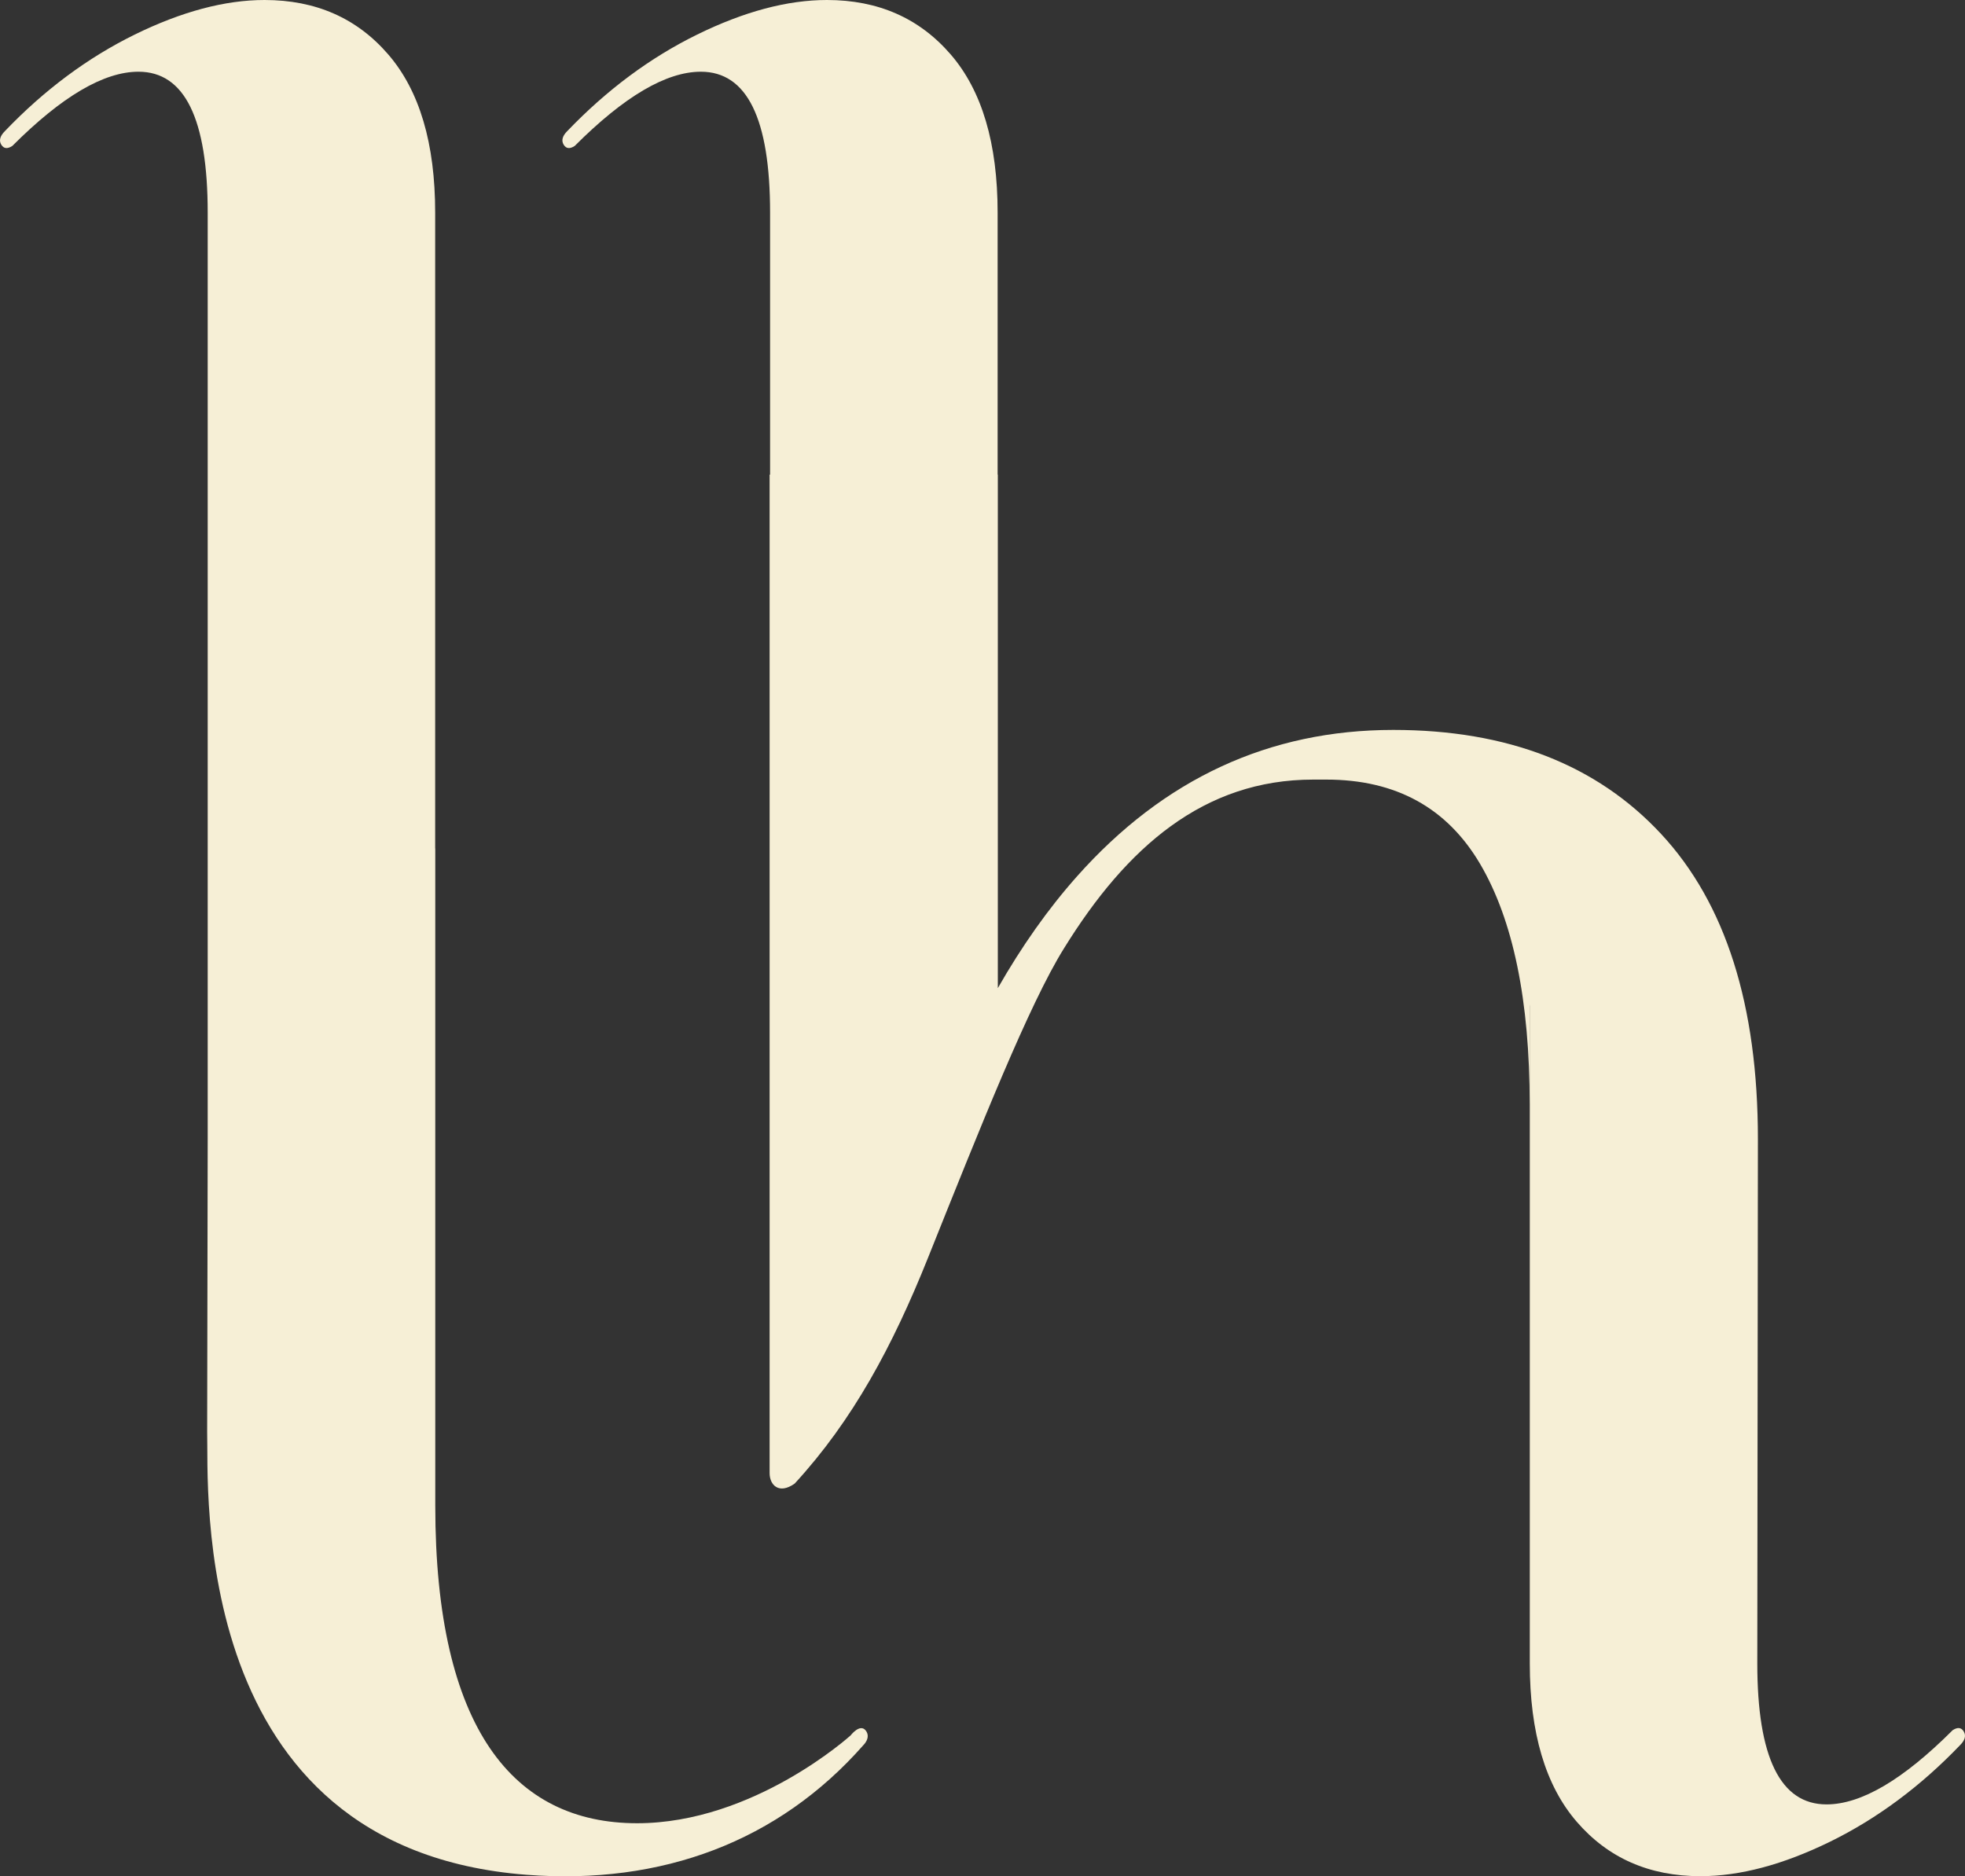
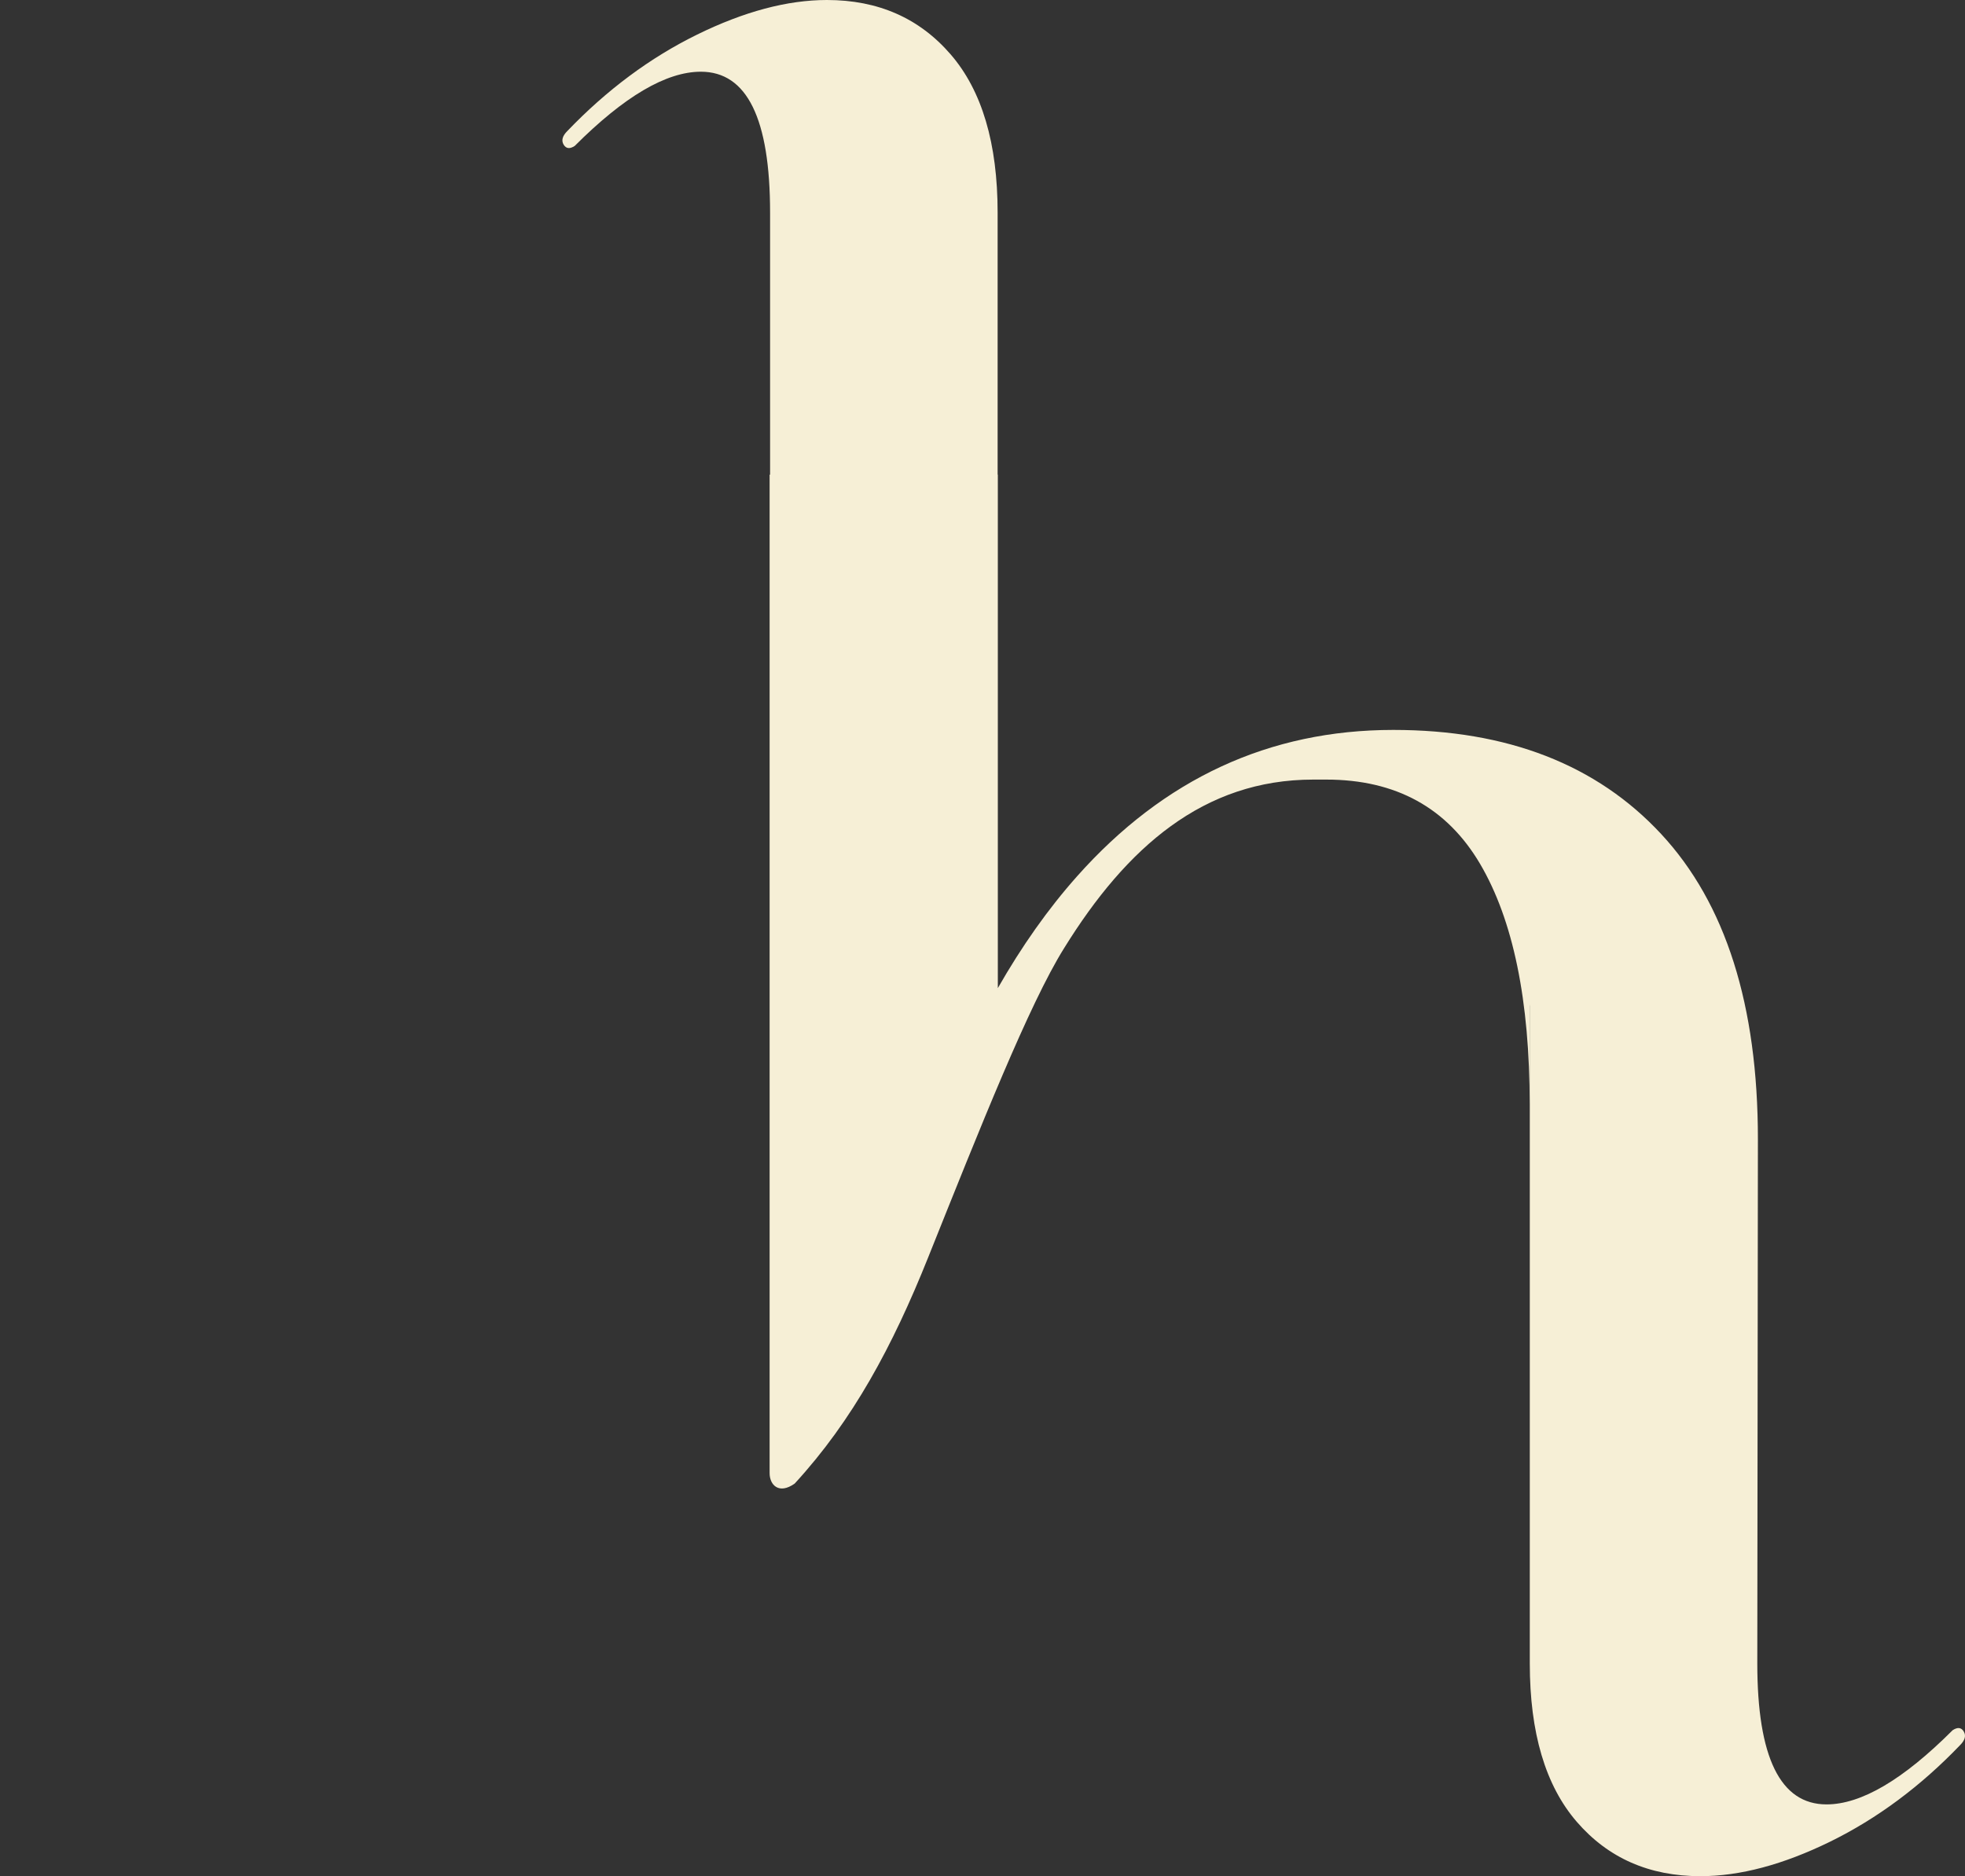
<svg xmlns="http://www.w3.org/2000/svg" id="Laag_1" data-name="Laag 1" viewBox="0 0 585.25 558.88">
  <rect x="0" y="0" width="585.25" height="558.88" fill="#333333" stroke="none" />
  <defs>
    <style>.cls-1{fill:#f6efd6;stroke-width:0}</style>
  </defs>
-   <path class="cls-1" d="M129.64 415.44V253.01c0-.19-.03-.34-.03-.52V63.35c0-20.62-4.66-36.36-13.99-47.15C106.29 5.39 94.03 0 78.8 0 67.01 0 54.13 3.43 40.12 10.3 26.14 17.17 13.24 26.75 1.47 39.04 0 40.51-.36 41.86.37 43.08c.74 1.22 1.83 1.35 3.31.38 14.73-14.74 27.24-22.1 37.56-22.1 13.75 0 20.62 13.99 20.62 41.99v275.69l-.16 87.5c.5 15.97-6.2 124.05 95.06 131.89 40.44 3.13 75.16-9.96 100.39-38.62 0 0 2.38-2.24.67-4.38-1.71-2.13-4.47 1.48-4.47 1.48s-28.82 26.17-63.61 26.17c-36.77 0-60.1-28.14-60.1-94.59v-33.4.35z" />
  <path class="cls-1" d="M584.88 515.75c-.74-1.22-1.83-1.35-3.31-.38-14.73 14.74-27.24 22.1-37.56 22.1-13.75 0-20.62-13.99-20.62-41.99l.18-156.18c0-39.88-9.6-70.18-28.8-90.86-19.21-20.69-45.81-31.02-79.79-31.02-36.94 0-68.34 14.54-94.18 43.59-8.68 9.75-16.52 20.91-23.61 33.32V141.36h-.06V63.35c0-20.62-4.66-36.36-13.99-47.15C273.79 5.39 261.53 0 246.3 0c-11.79 0-24.67 3.43-38.67 10.3-13.99 6.87-26.88 16.45-38.66 28.73-1.47 1.47-1.83 2.82-1.1 4.05.74 1.22 1.83 1.35 3.31.38 14.73-14.74 27.24-22.1 37.56-22.1 13.75 0 20.62 13.99 20.62 41.99v78.03h-.14v297.4c0 3.59 2.8 6.44 7.47 3.12 17.3-18.83 29.16-40.9 39.71-67.26 15.61-38.97 30.14-75.6 40.52-92.2 18.63-30.11 41.6-50.23 74.2-50.23h3.9c20.69 0 35.95 8.38 45.81 25.12 9.85 16.75 14.77 40.63 14.77 71.66V299.2c0 .19.03.34.03.52V495.5c0 20.63 4.66 36.36 13.99 47.15 9.33 10.8 21.59 16.2 36.82 16.2 11.79 0 24.67-3.44 38.68-10.3 13.99-6.87 26.88-16.45 38.66-28.73 1.47-1.47 1.83-2.82 1.1-4.05z" />
</svg>